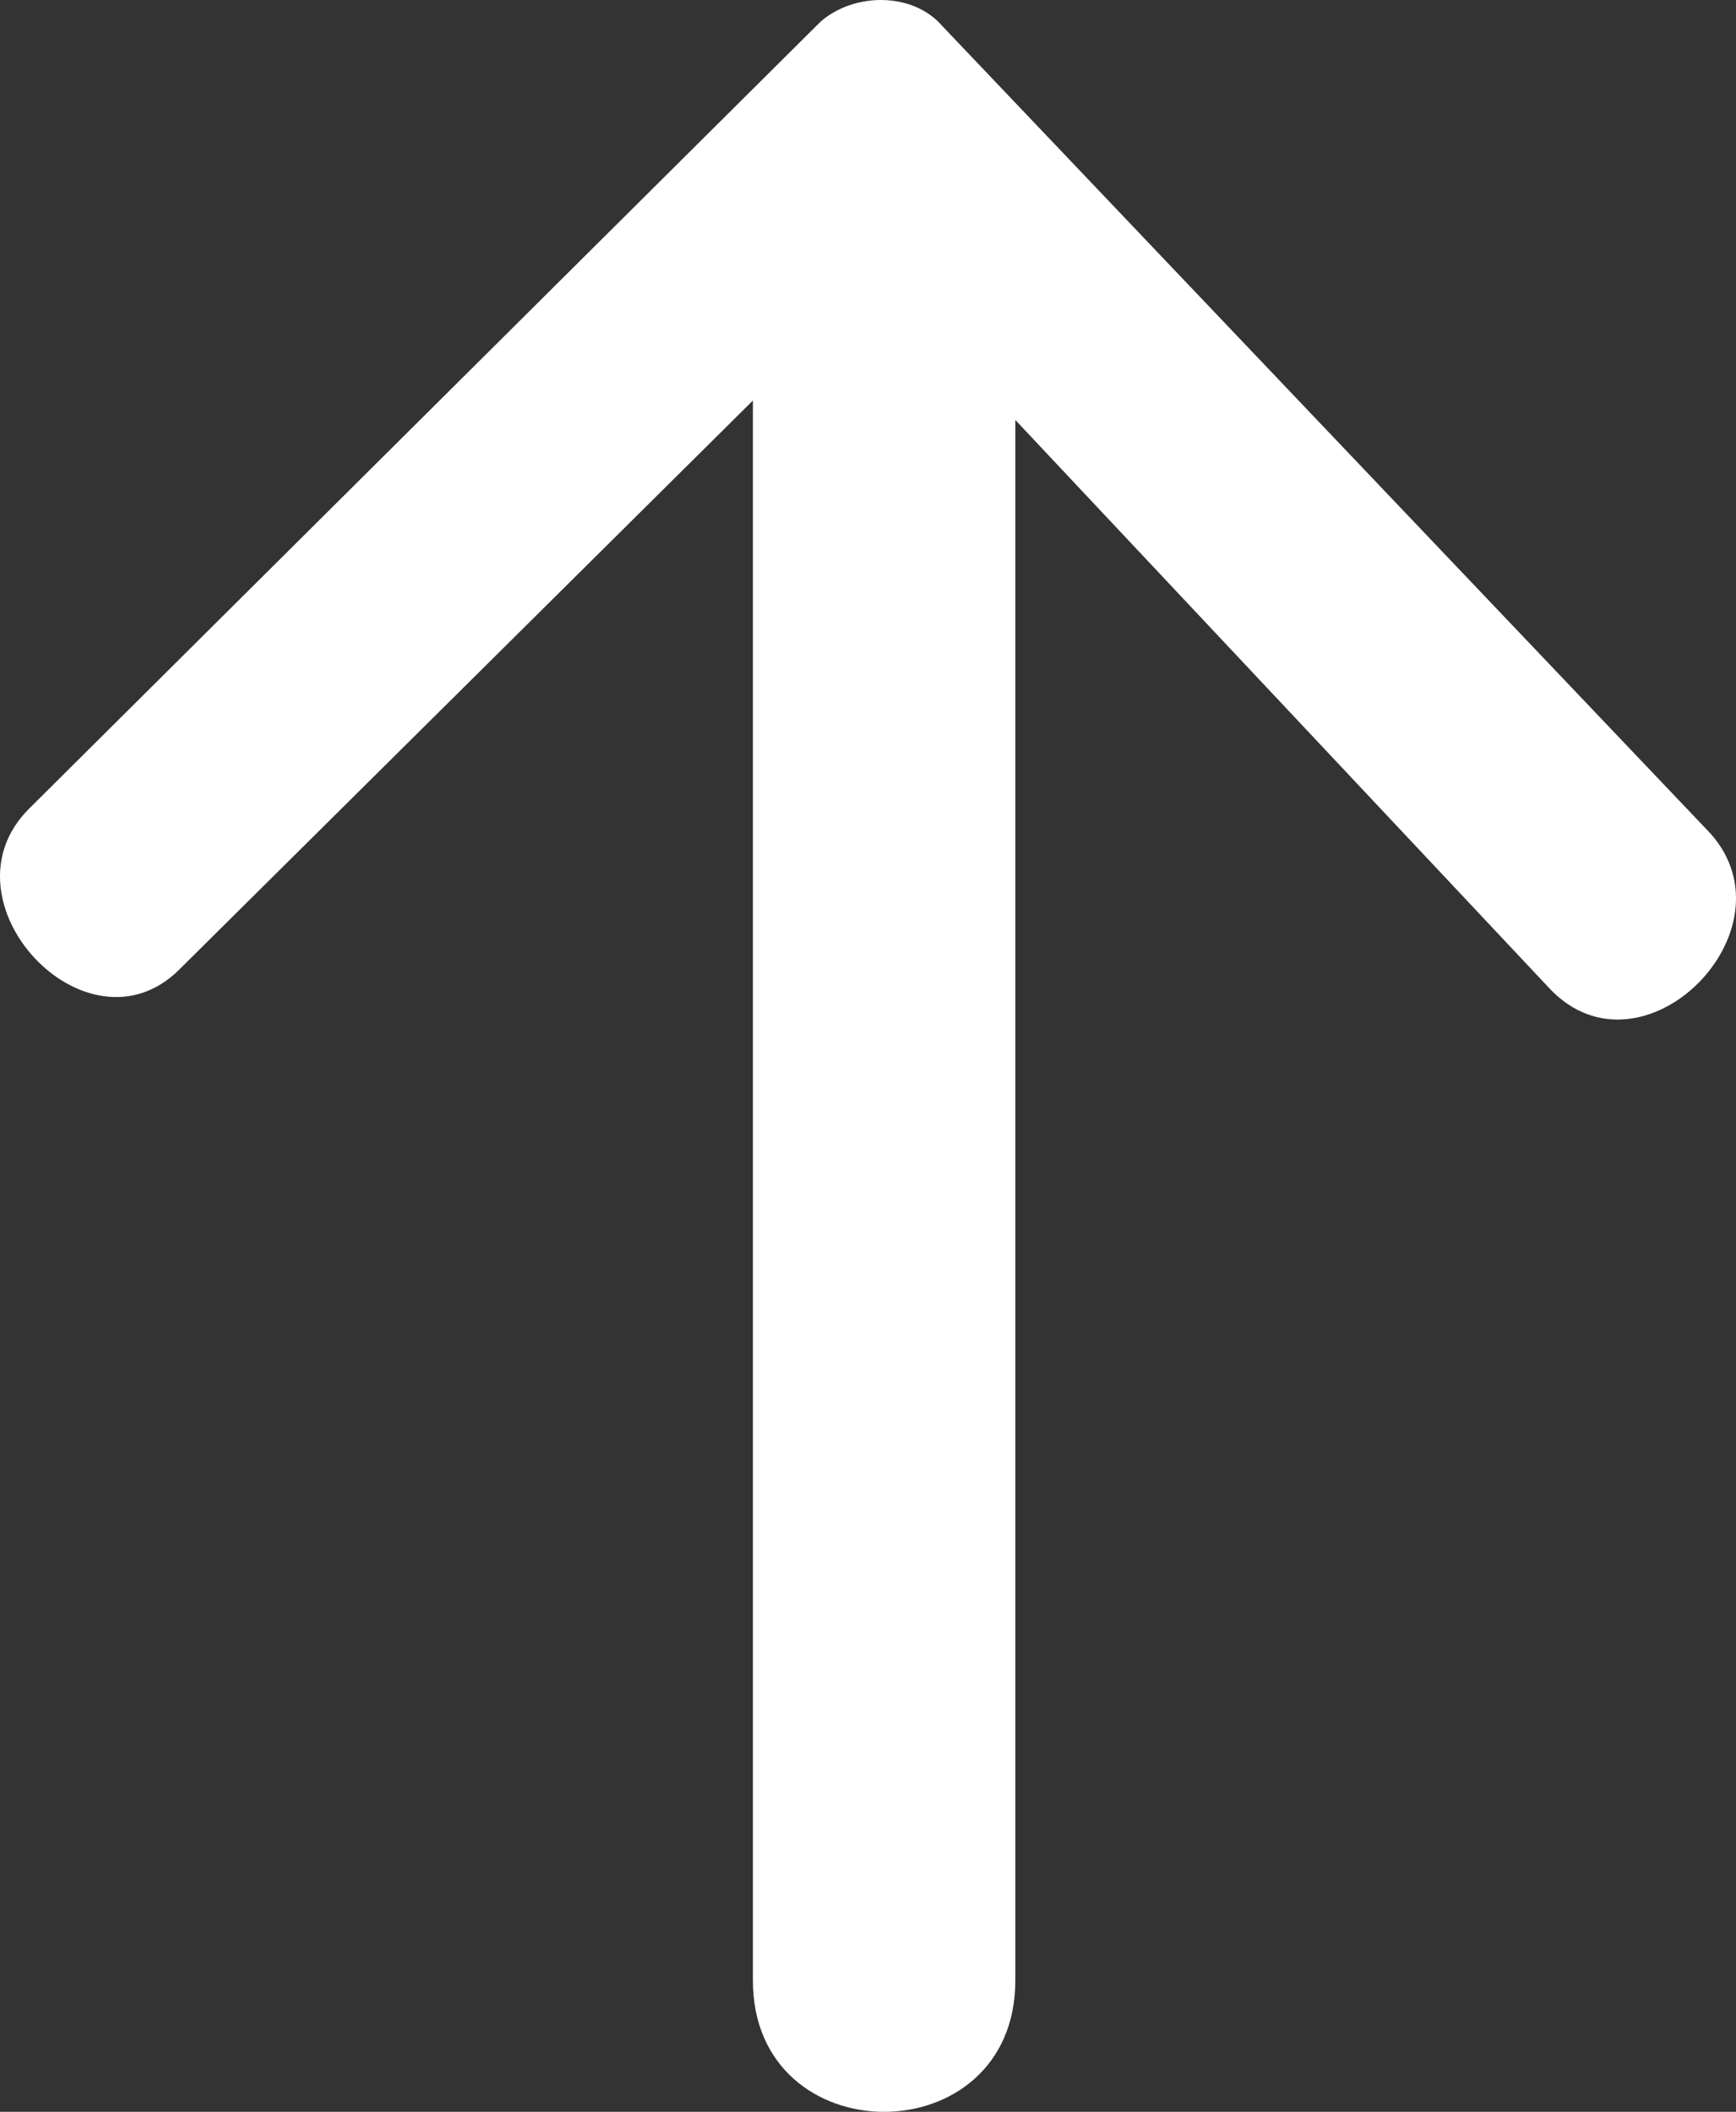
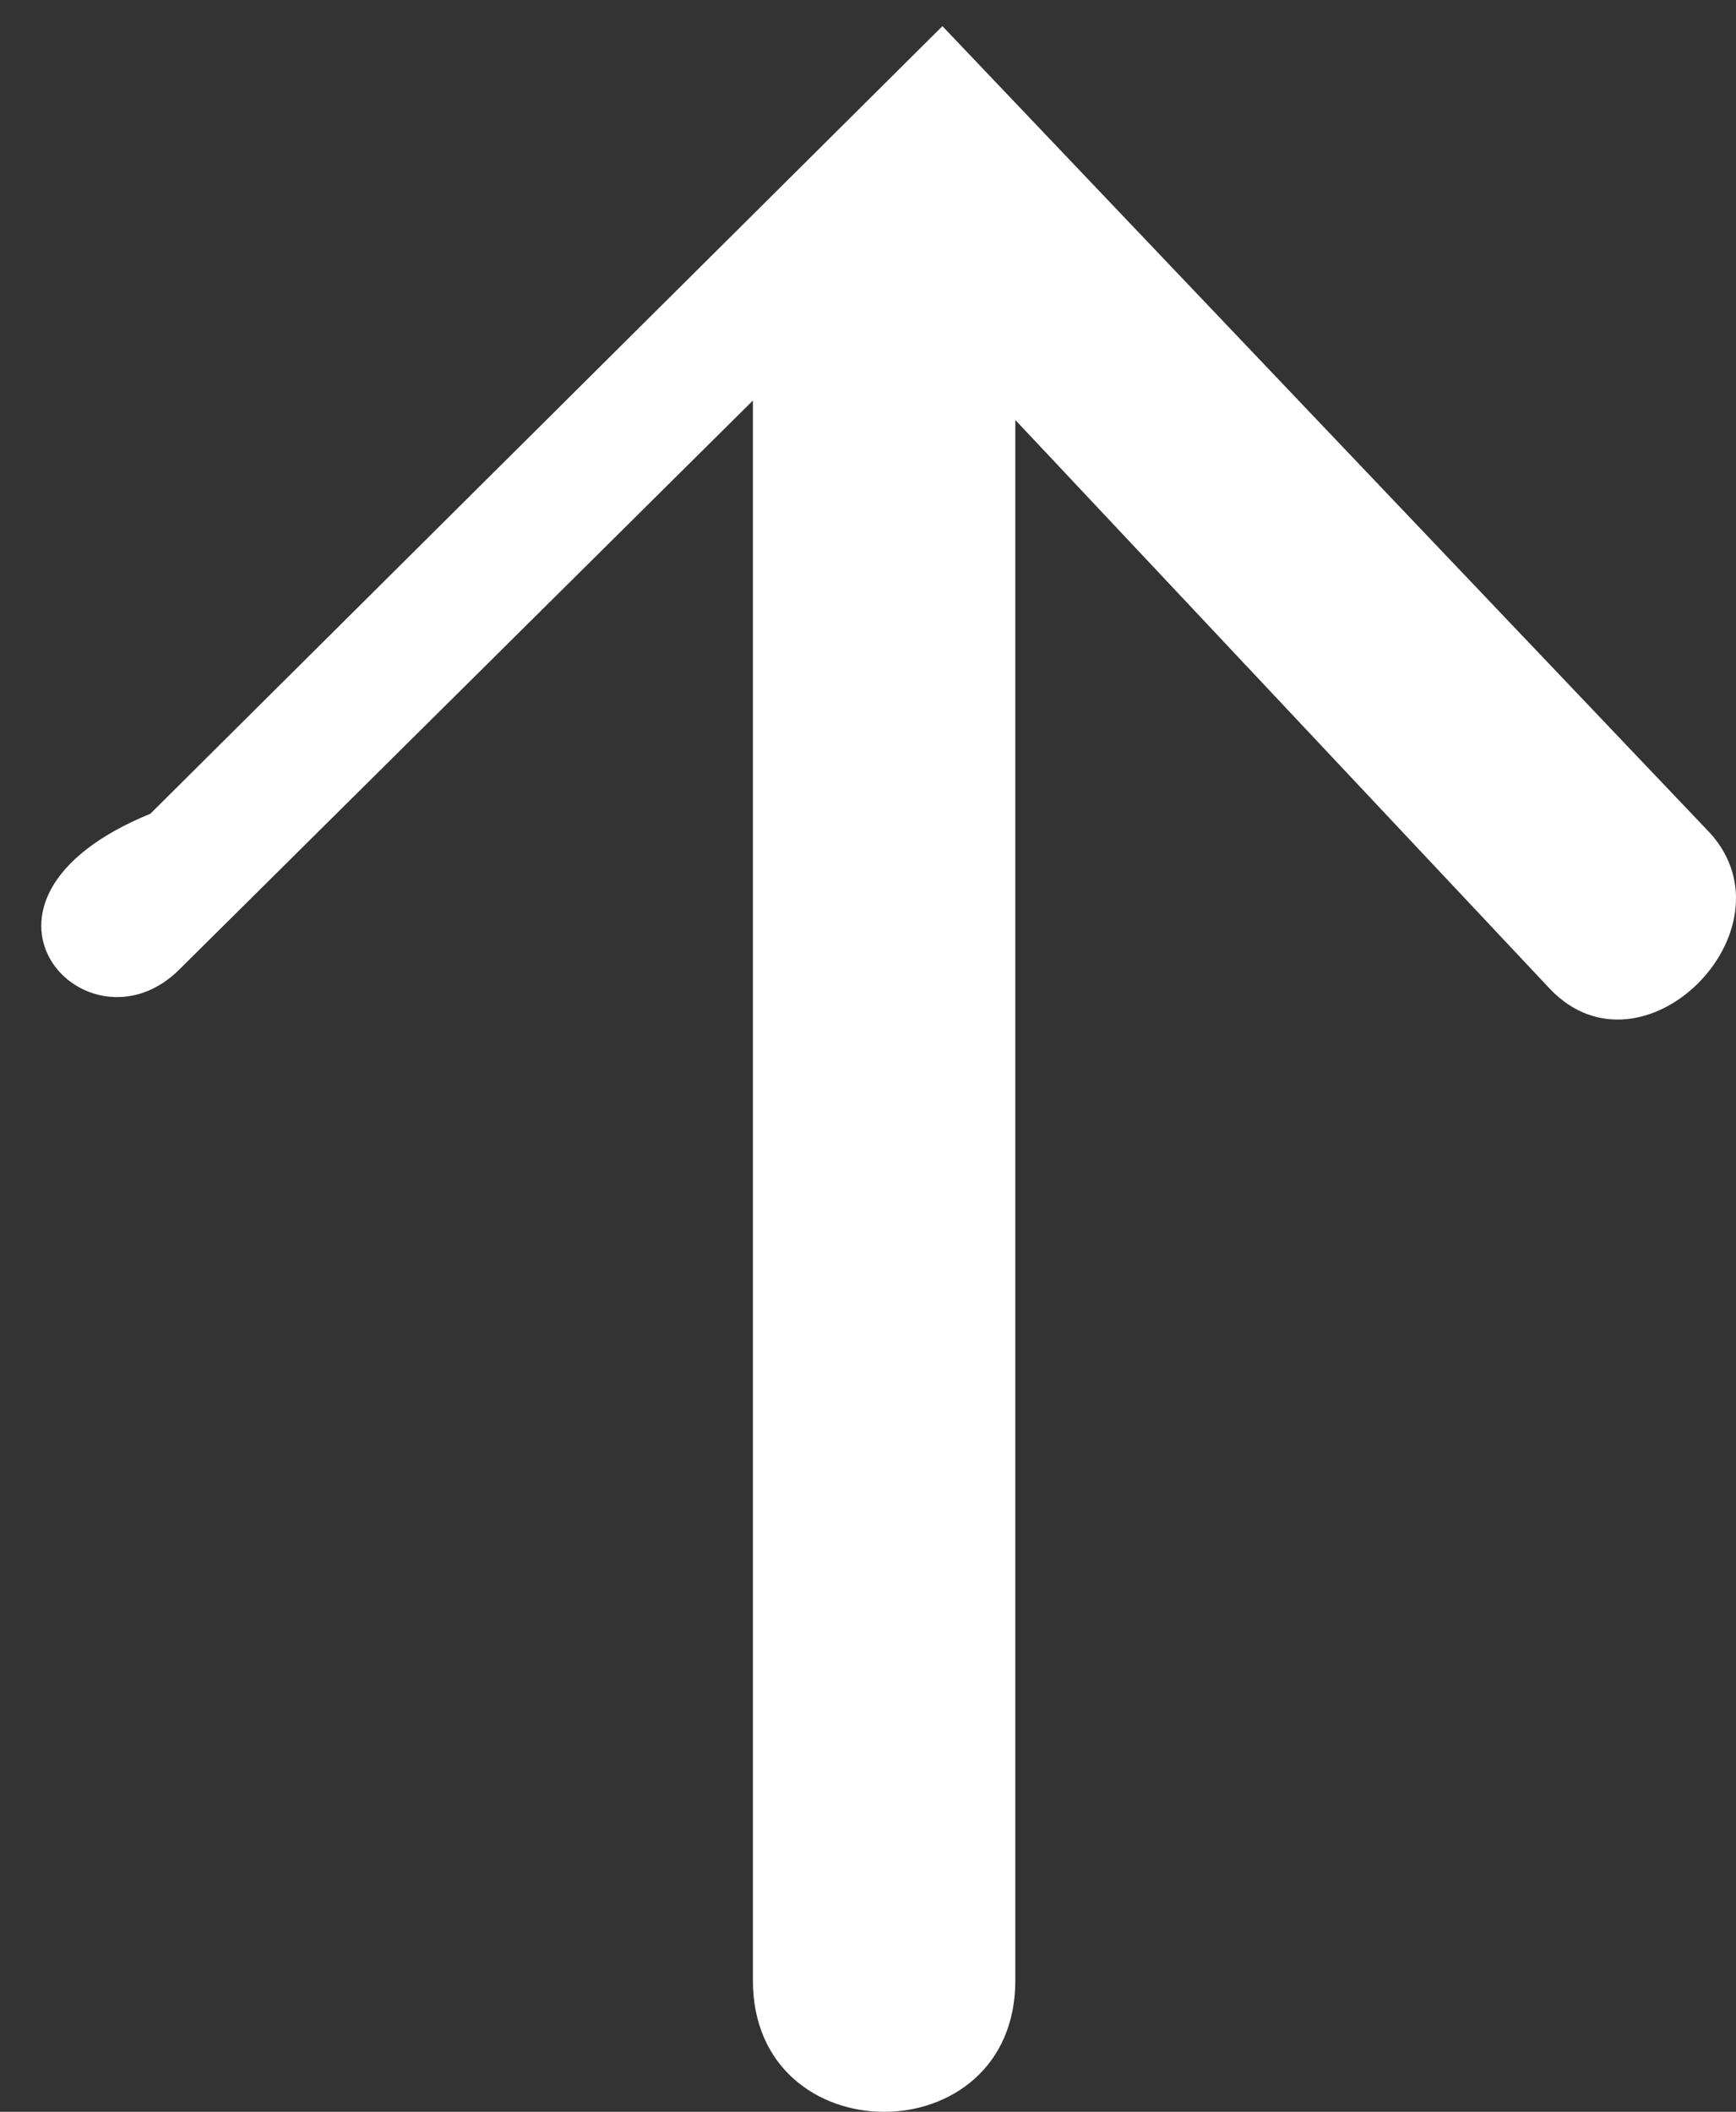
<svg xmlns="http://www.w3.org/2000/svg" id="Layer_1" data-name="Layer 1" viewBox="0 0 357.25 434.382">
  <rect x="0" y="0" width="357.25" height="434.382" fill="#333333" stroke="none" />
  <defs>
    <style>.cls-1{fill:#fff;fill-rule:evenodd;}</style>
  </defs>
-   <path class="cls-1" d="M36.94,199.382l118-117v325c0,36,54,36,54,0v-321l110,117c19,20,51-12,33-32l-158-166c-6-7-18-7-25-1l-163,162C-13.06,185.382,17.94,218.382,36.94,199.382Z" />
+   <path class="cls-1" d="M36.94,199.382l118-117v325c0,36,54,36,54,0v-321l110,117c19,20,51-12,33-32l-158-166l-163,162C-13.06,185.382,17.94,218.382,36.94,199.382Z" />
</svg>